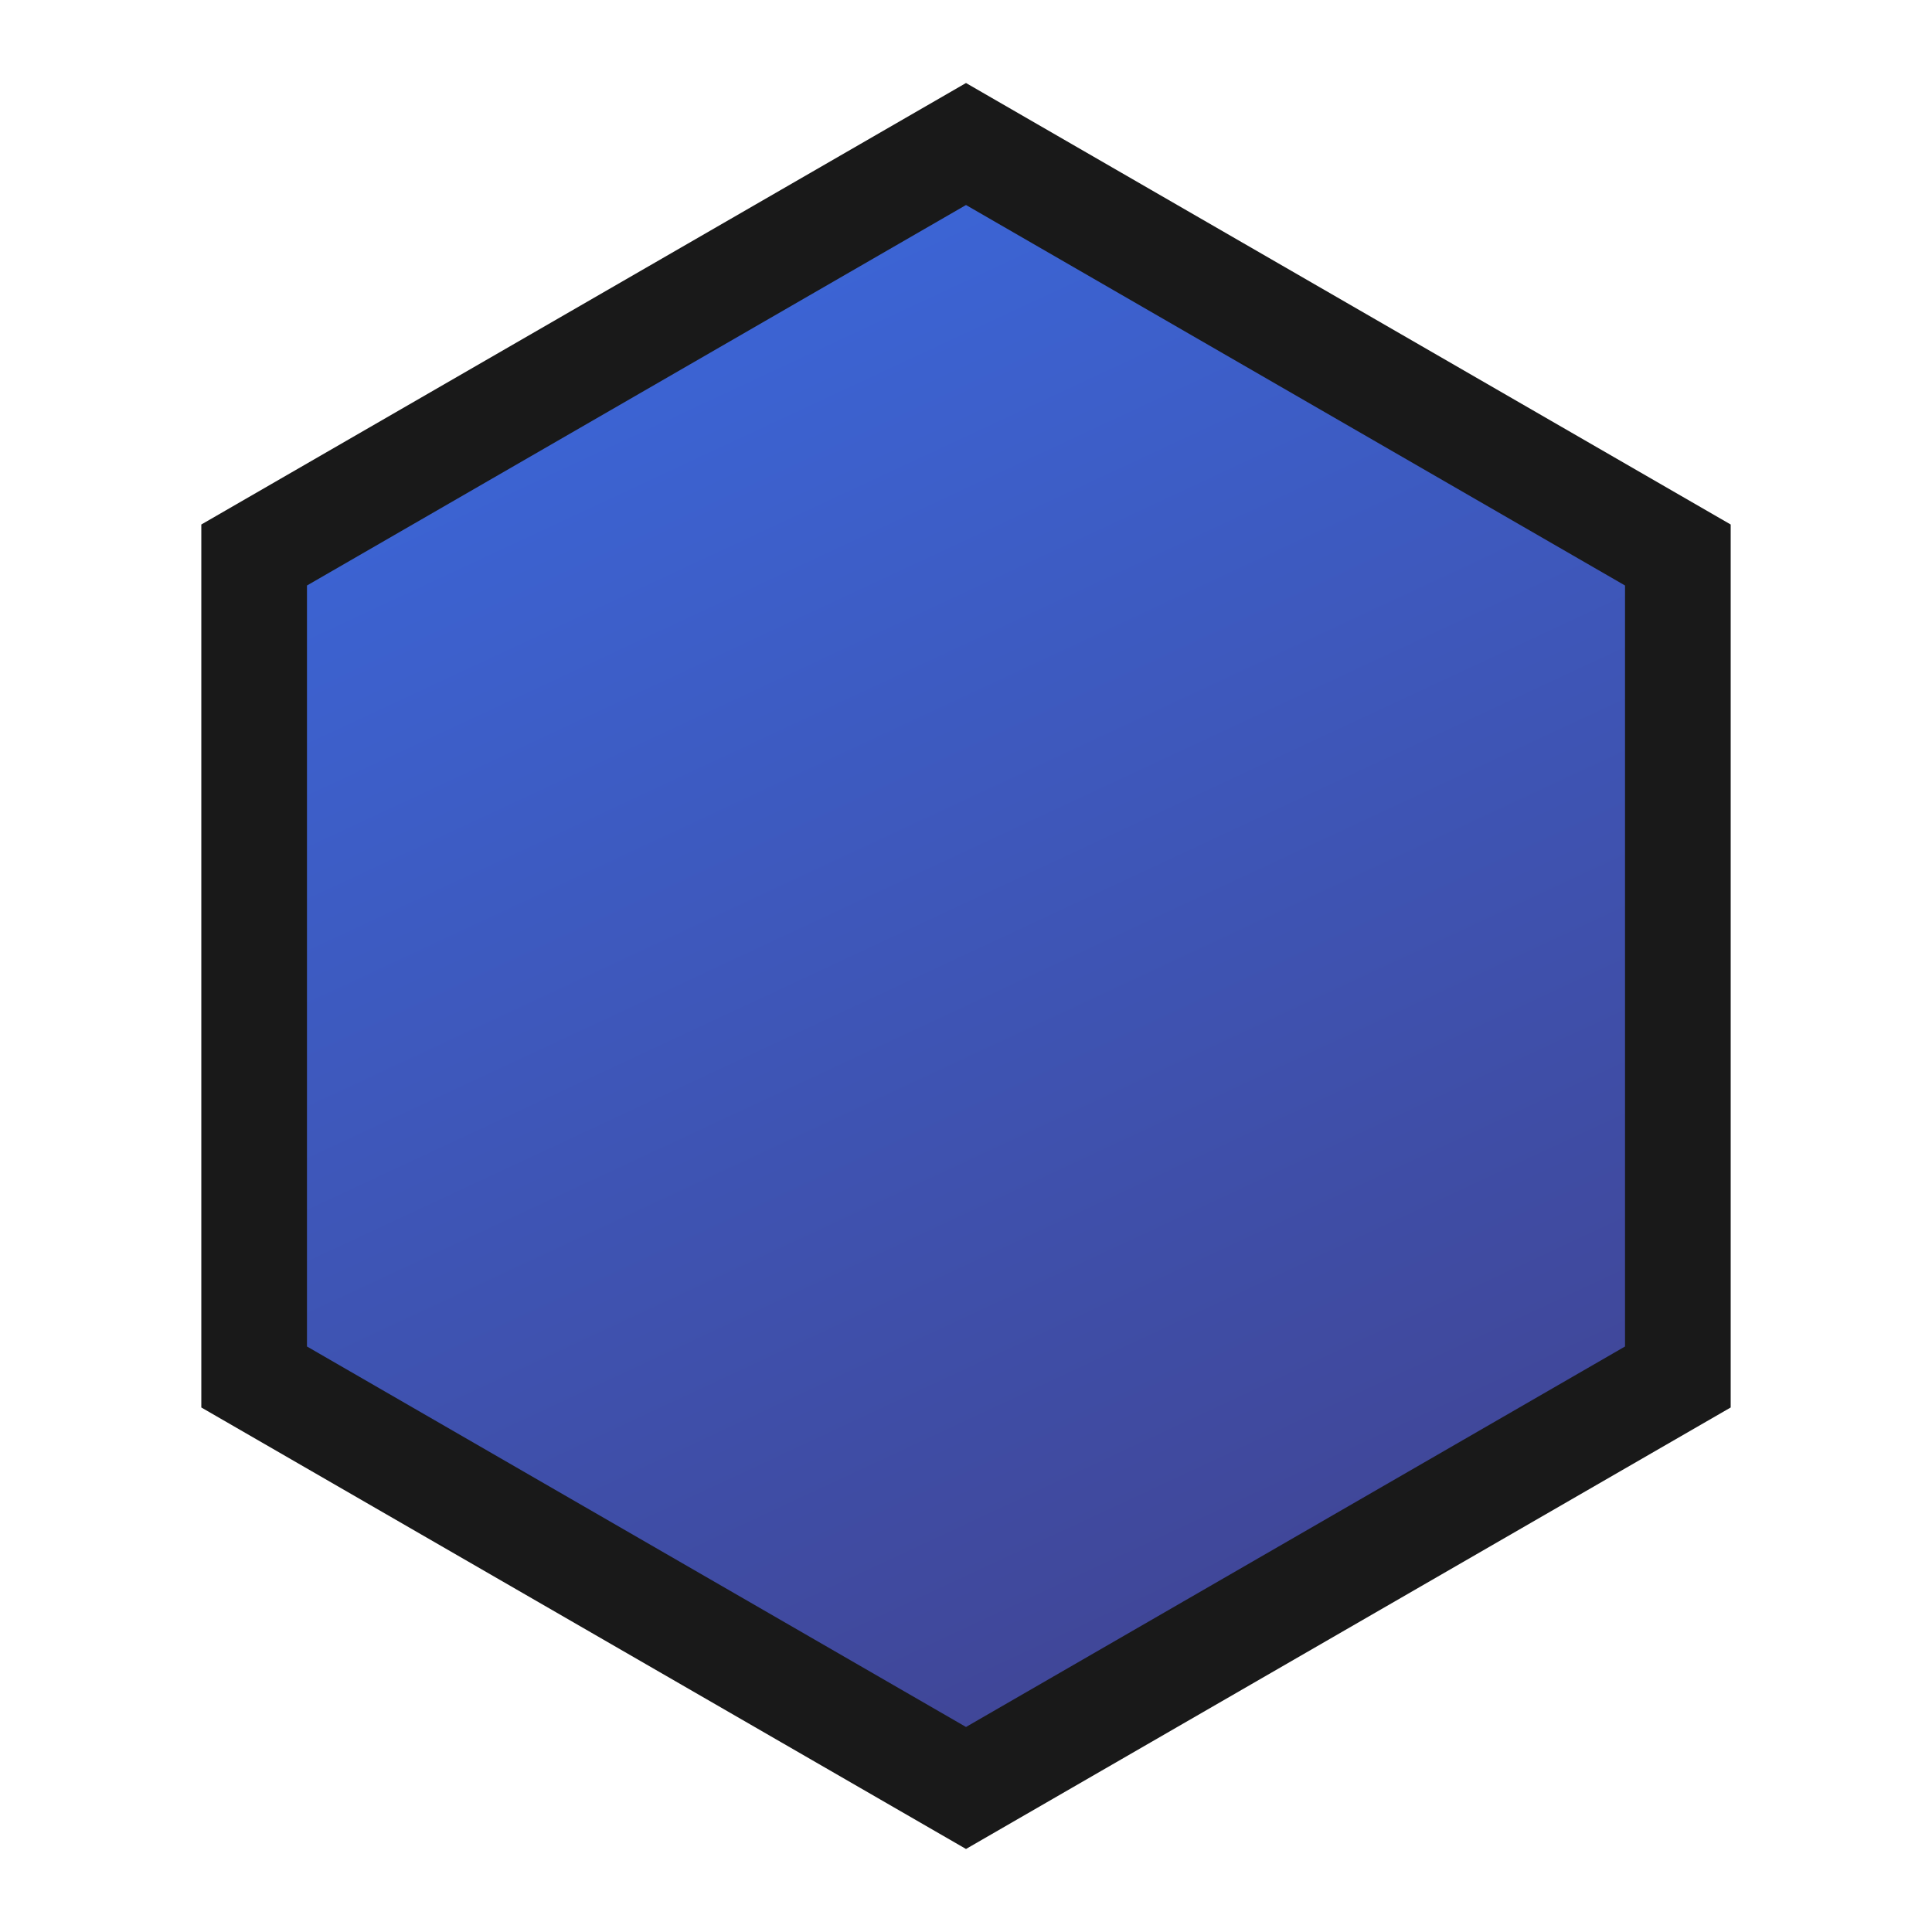
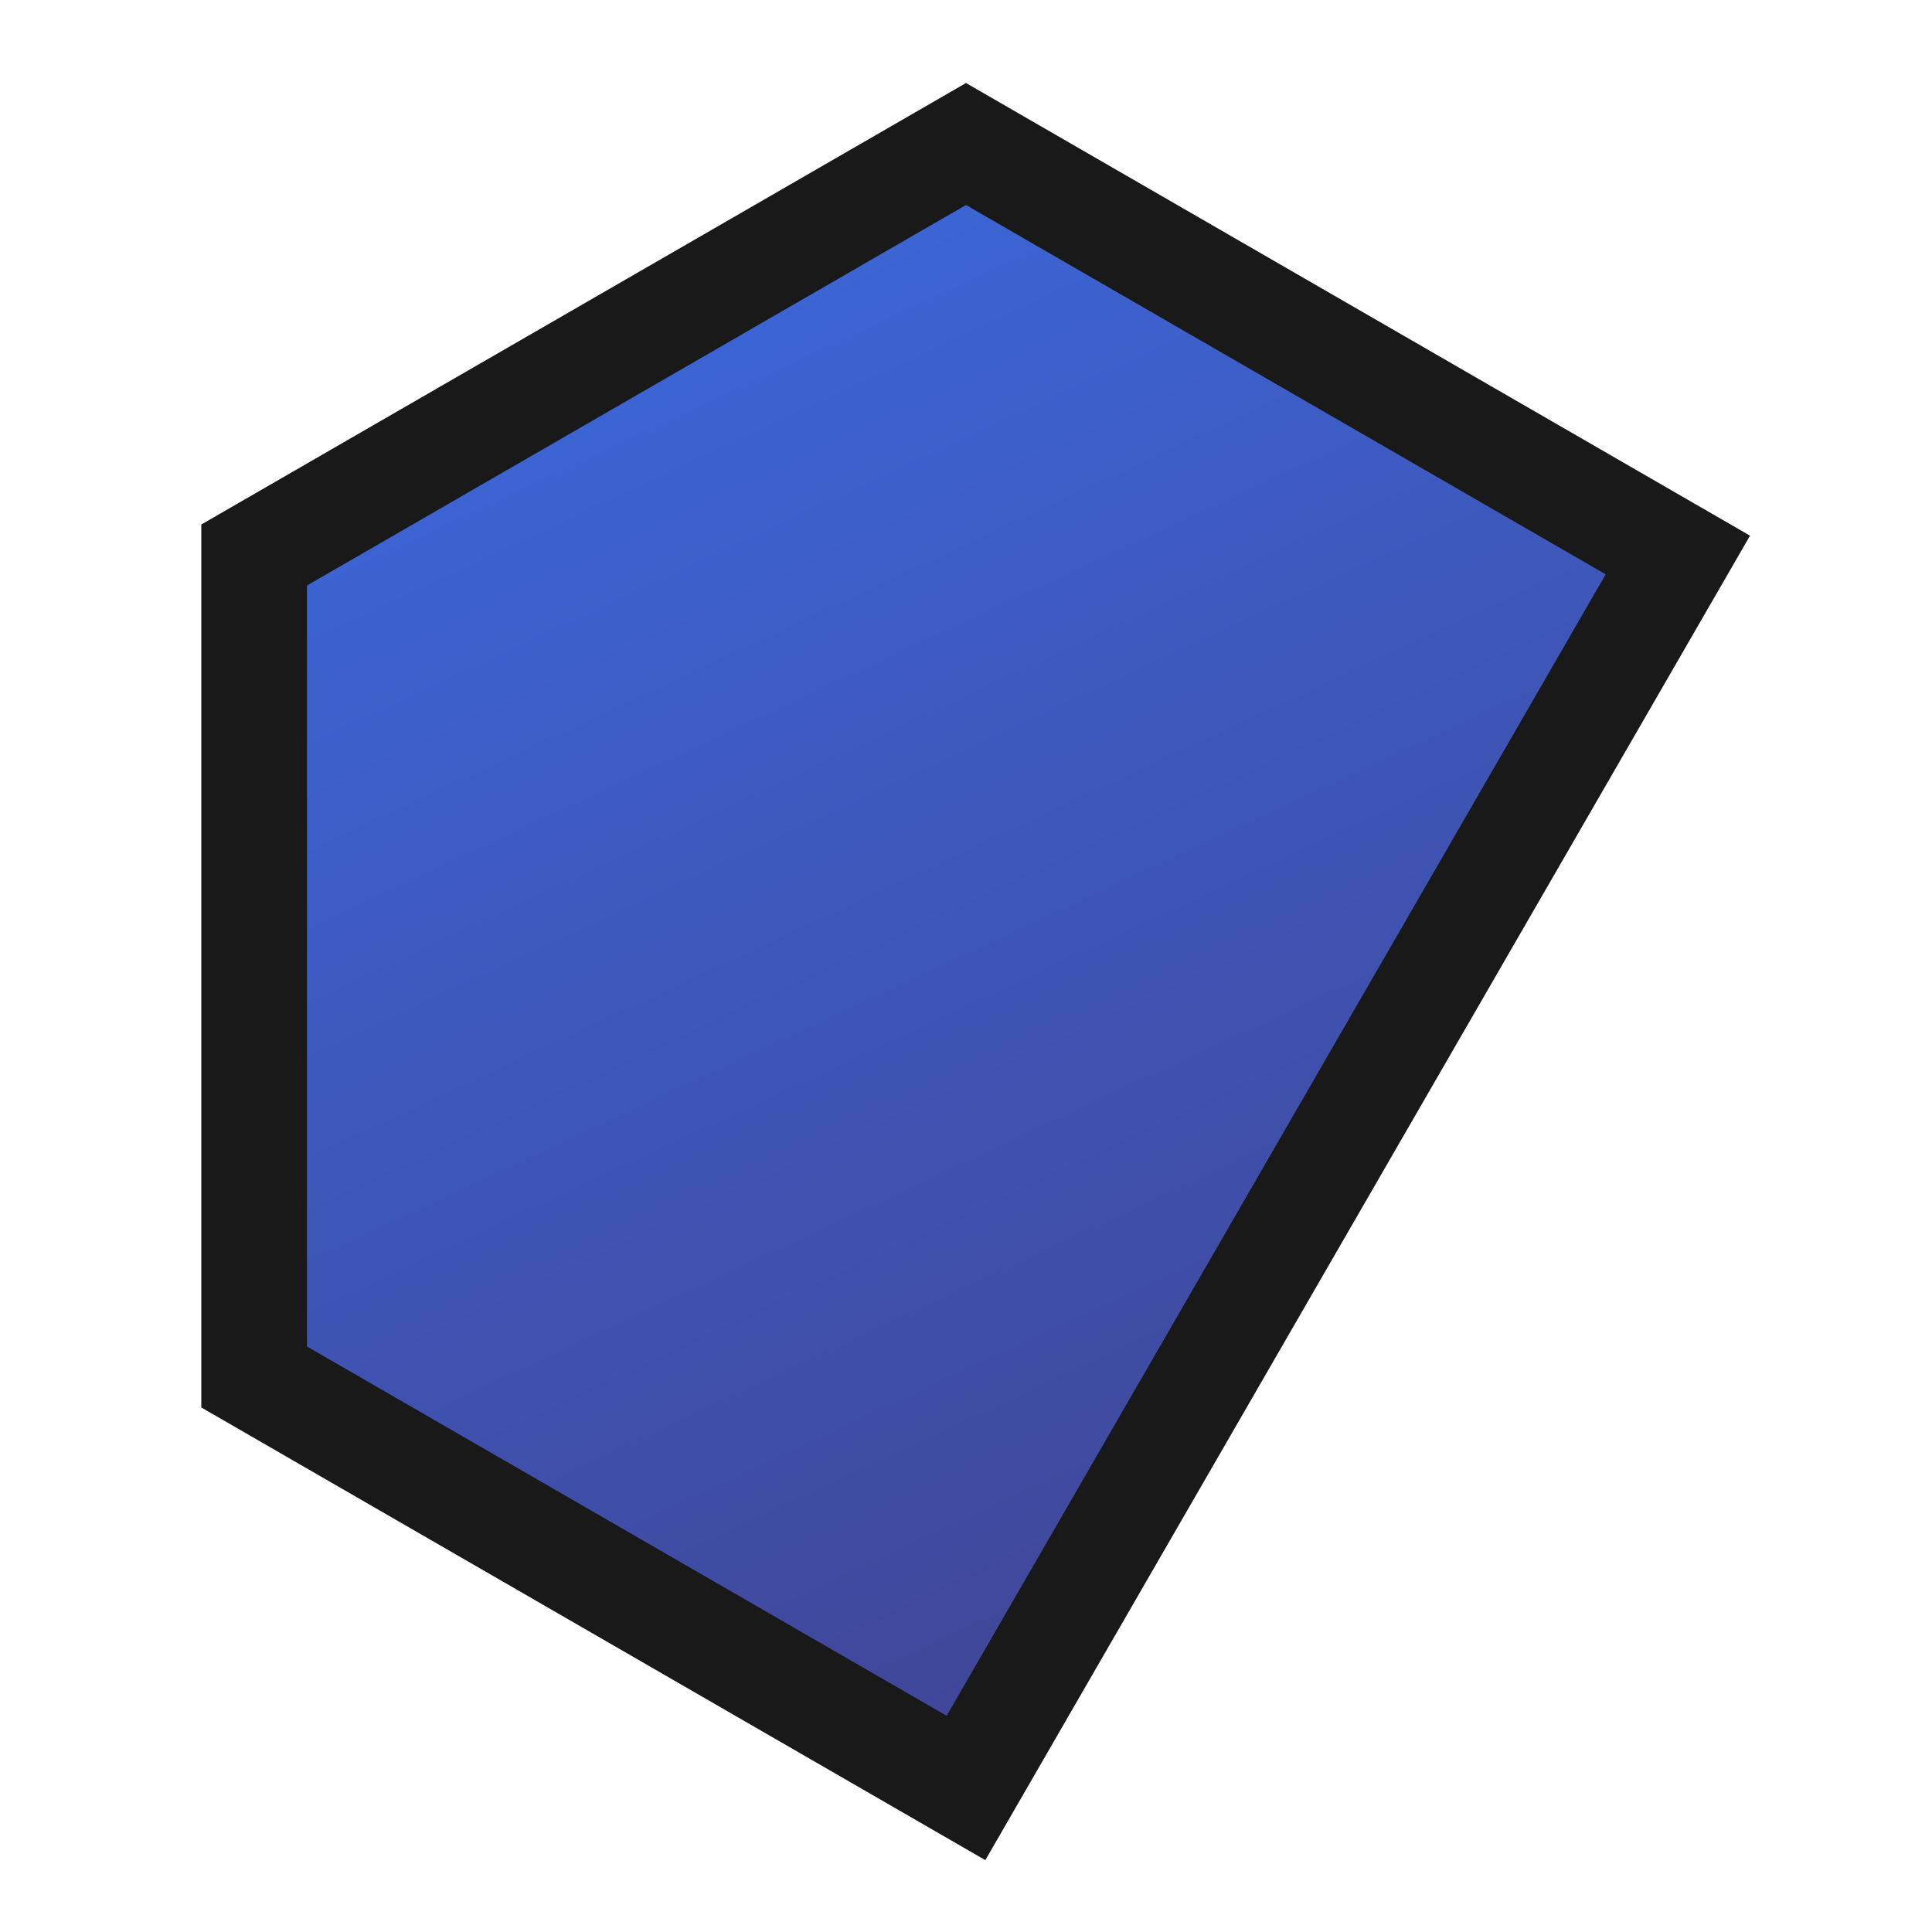
<svg xmlns="http://www.w3.org/2000/svg" width="200px" height="200px" viewBox="0 0 256 256" fill="none">
-   <path d="M222.325 73.541V182.458L128 236.916L33.675 182.458V73.541L128 19.083L222.325 73.541Z" fill="url(#paint0_linear_837_2)" stroke="#191919" stroke-width="14" />
+   <path d="M222.325 73.541L128 236.916L33.675 182.458V73.541L128 19.083L222.325 73.541Z" fill="url(#paint0_linear_837_2)" stroke="#191919" stroke-width="14" />
  <defs>
    <linearGradient id="paint0_linear_837_2" x1="65.085" y1="8.241" x2="175.462" y2="245" gradientUnits="userSpaceOnUse">
      <stop stop-color="#3B6BE2" />
      <stop offset="1" stop-color="#41418D" />
    </linearGradient>
  </defs>
</svg>